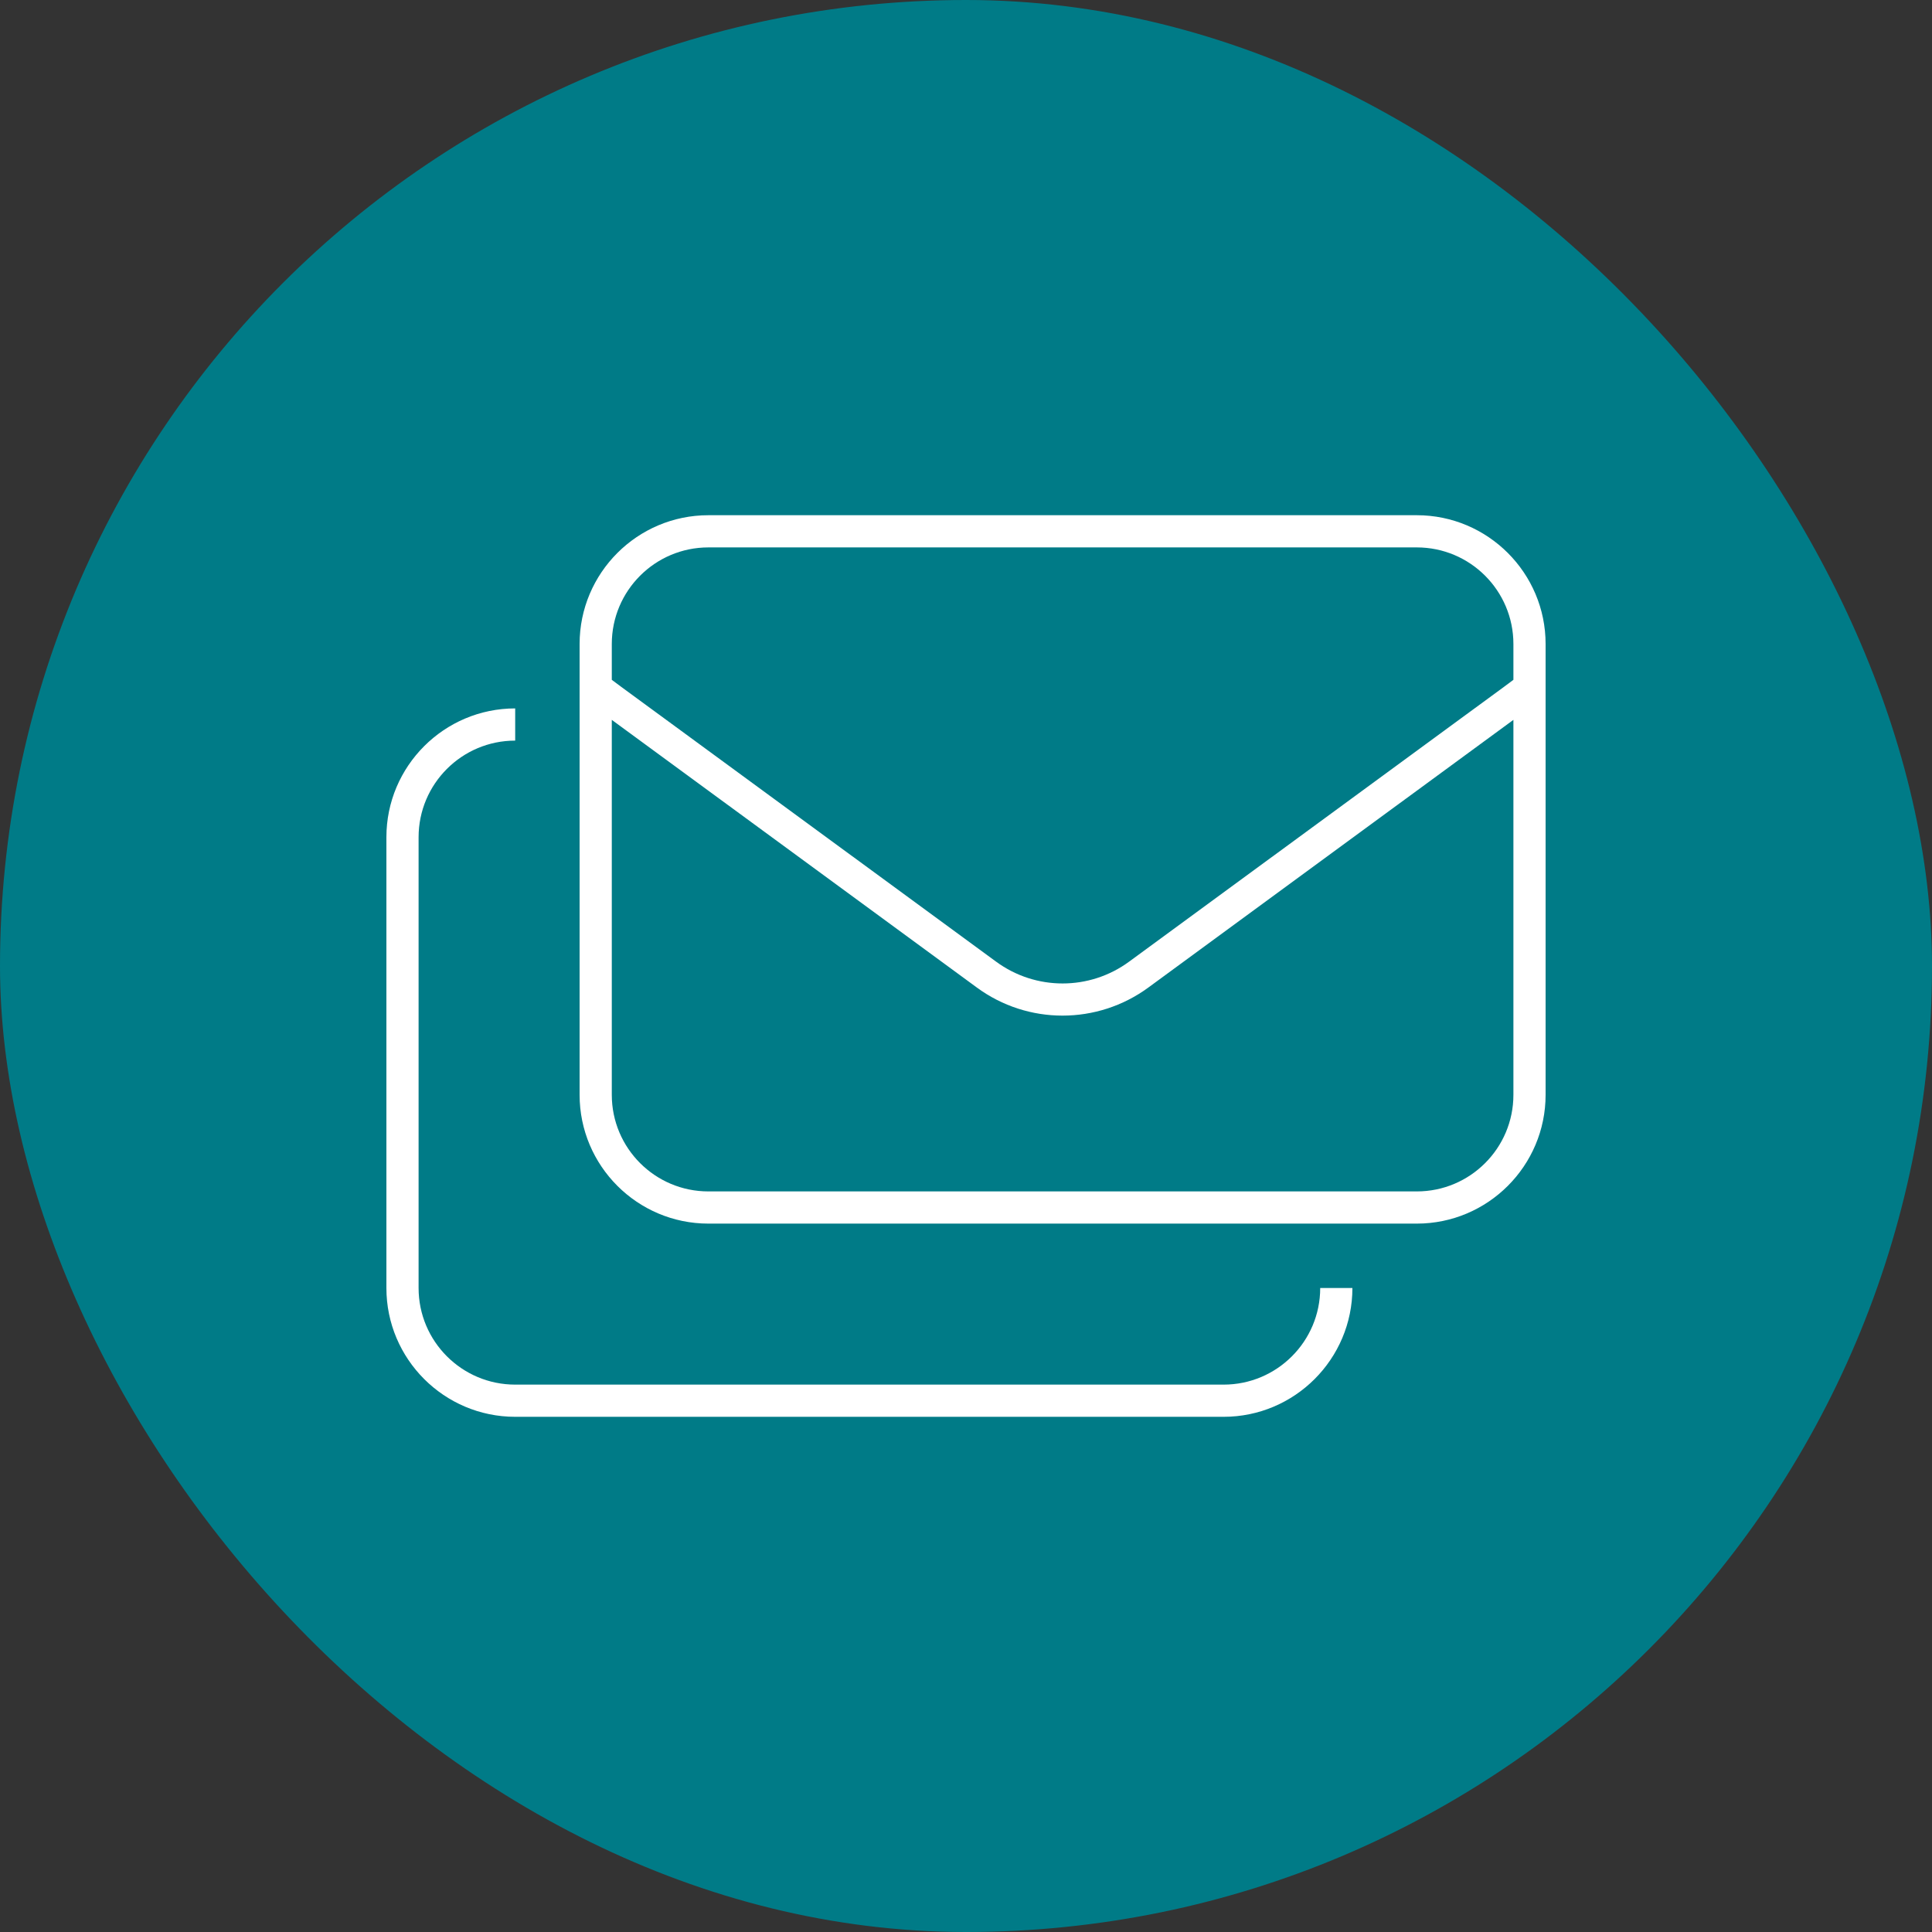
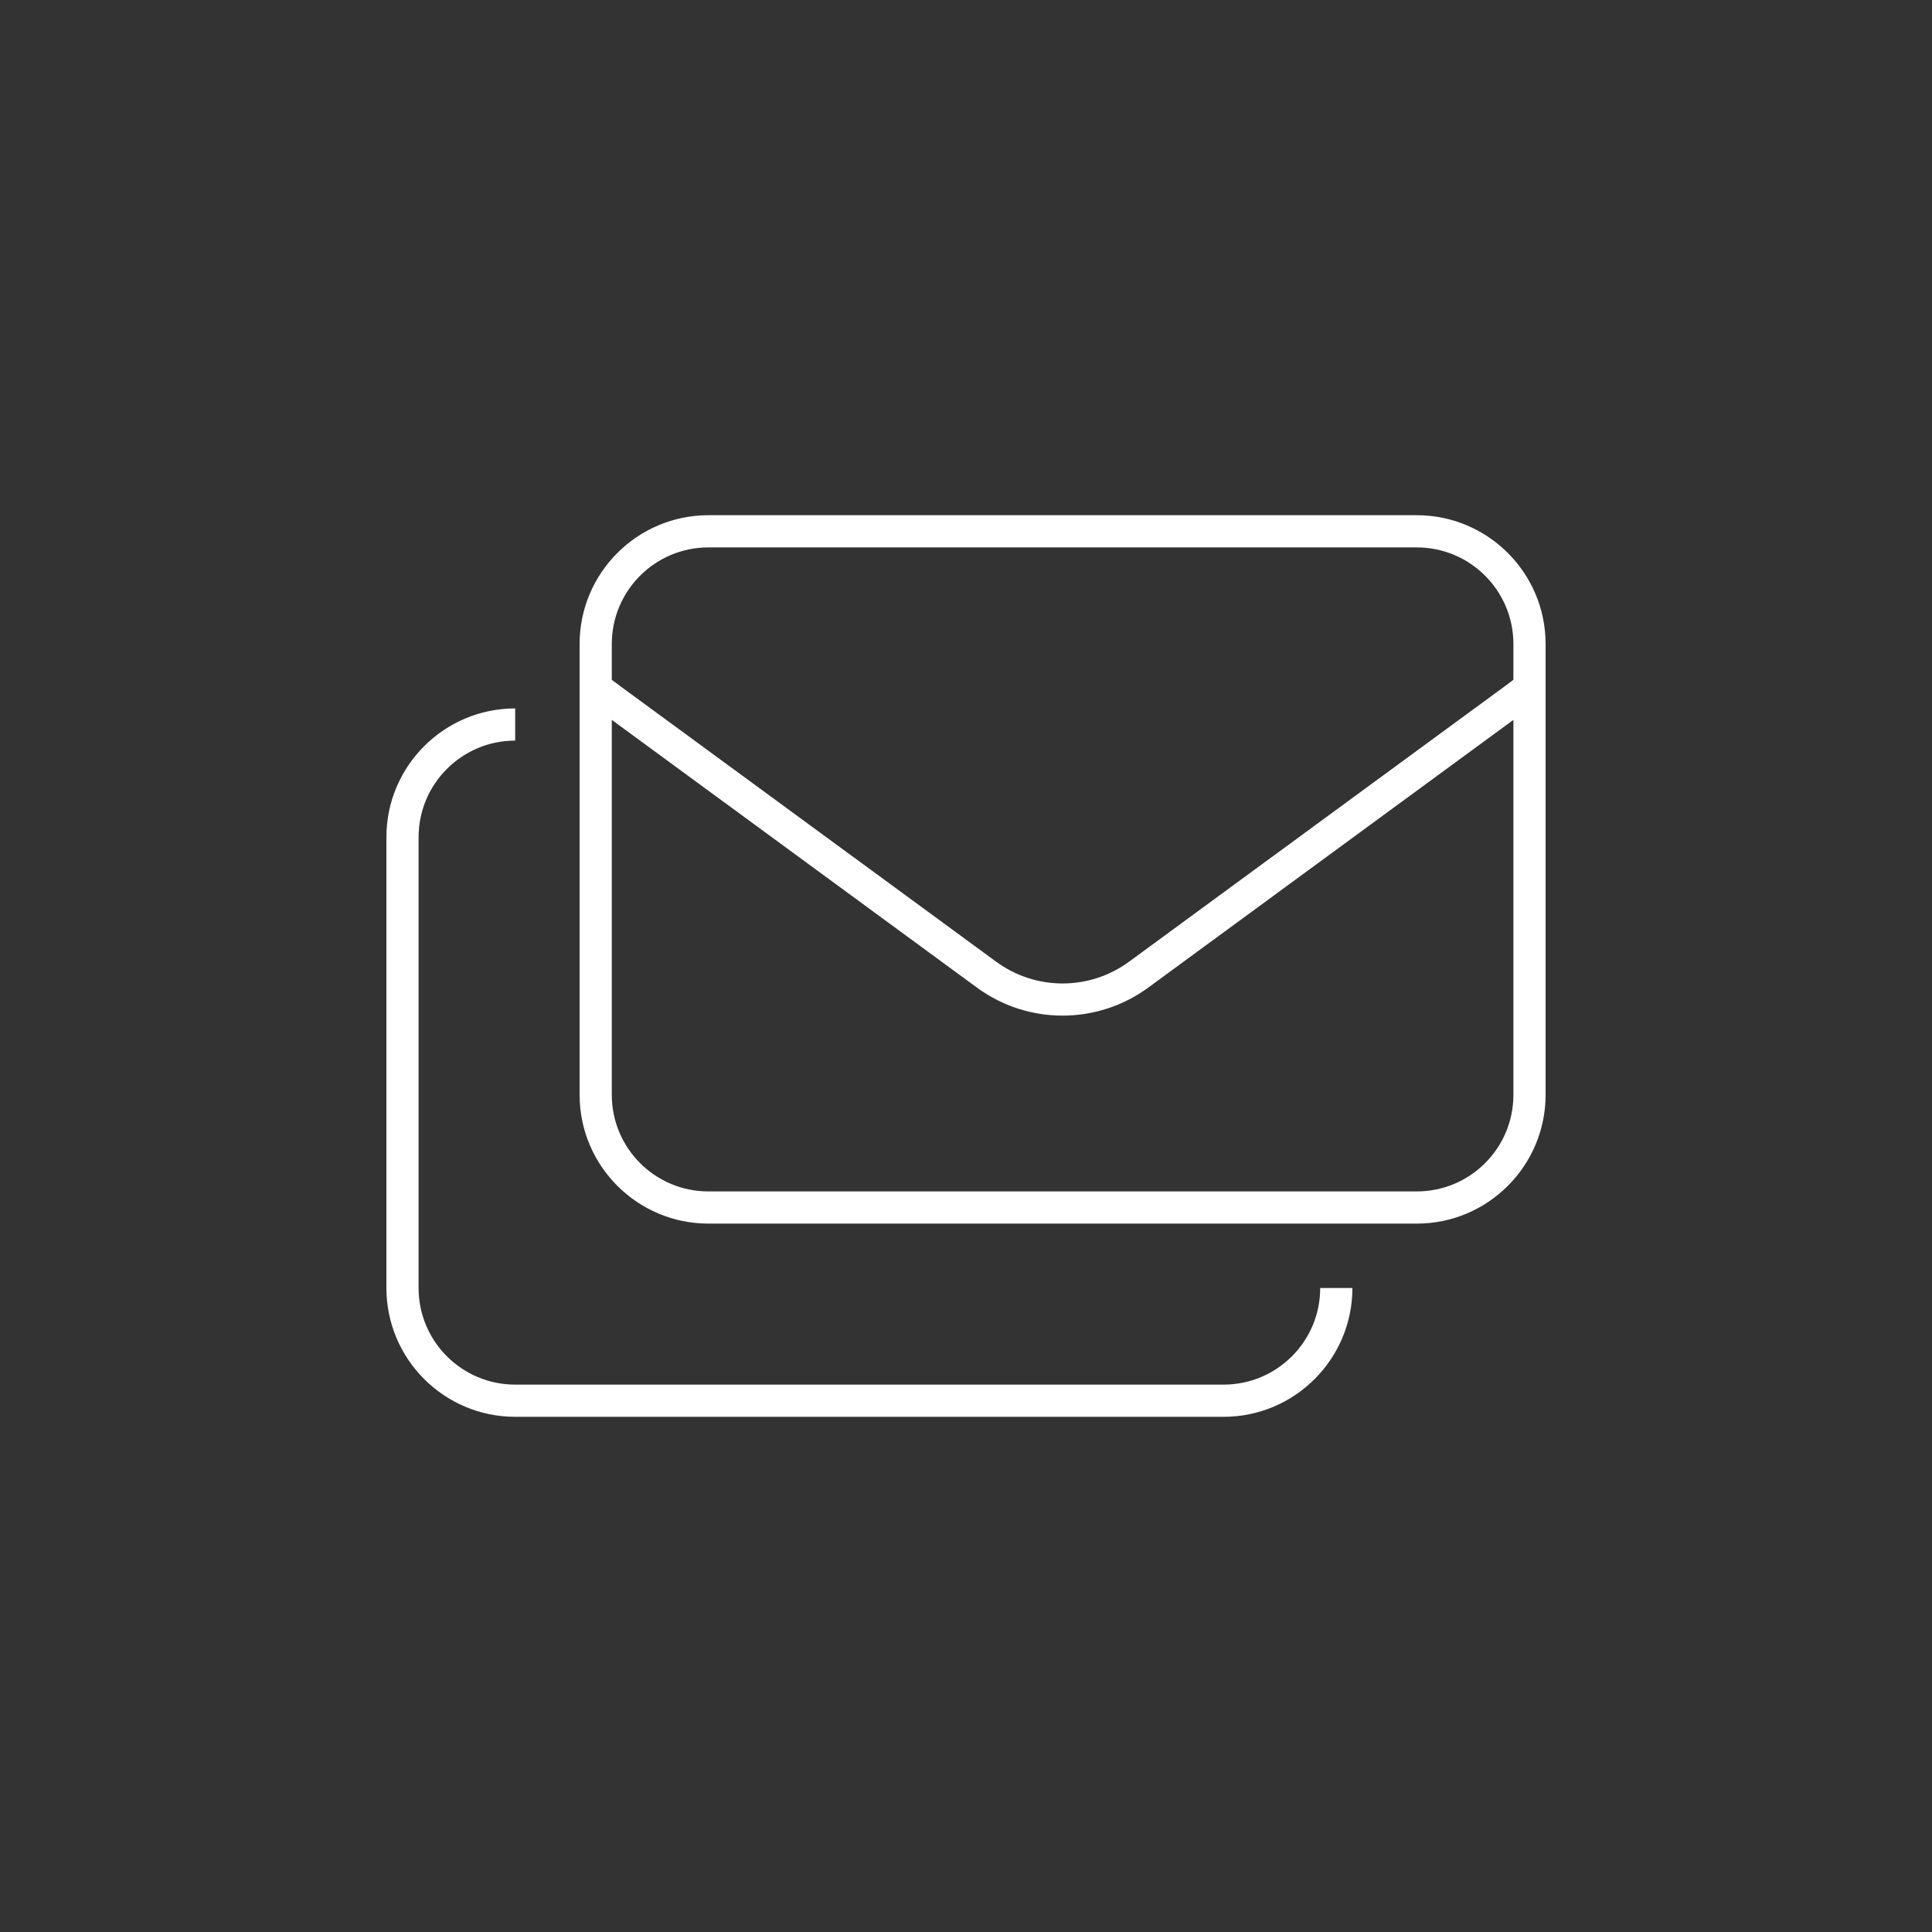
<svg xmlns="http://www.w3.org/2000/svg" width="80" height="80" viewBox="0 0 80 80" fill="none">
  <rect x="0" y="0" width="80" height="80" fill="#333333" stroke="none" />
-   <rect width="80" height="80" rx="40" fill="#007B87" />
  <path d="M58.667 22.667C60.875 22.667 62.667 24.459 62.667 26.667V28.15L62.275 28.442L46.758 39.817C45.117 41.025 42.883 41.025 41.242 39.817L25.725 28.442L25.333 28.15V26.667C25.333 24.459 27.125 22.667 29.333 22.667H58.667ZM25.333 45.334V29.808L40.45 40.892C42.558 42.442 45.433 42.442 47.55 40.892L62.667 29.808V45.334C62.667 47.542 60.875 49.334 58.667 49.334H29.333C27.125 49.334 25.333 47.542 25.333 45.334ZM29.333 21.334C26.392 21.334 24 23.725 24 26.667V45.334C24 48.275 26.392 50.667 29.333 50.667H58.667C61.608 50.667 64 48.275 64 45.334V26.667C64 23.725 61.608 21.334 58.667 21.334H29.333ZM16 34.667V53.334C16 56.275 18.392 58.667 21.333 58.667H50.667C53.608 58.667 56 56.275 56 53.334H54.667C54.667 55.542 52.875 57.334 50.667 57.334H21.333C19.125 57.334 17.333 55.542 17.333 53.334V34.667C17.333 32.459 19.125 30.667 21.333 30.667V29.334C18.392 29.334 16 31.725 16 34.667Z" fill="white" />
</svg>